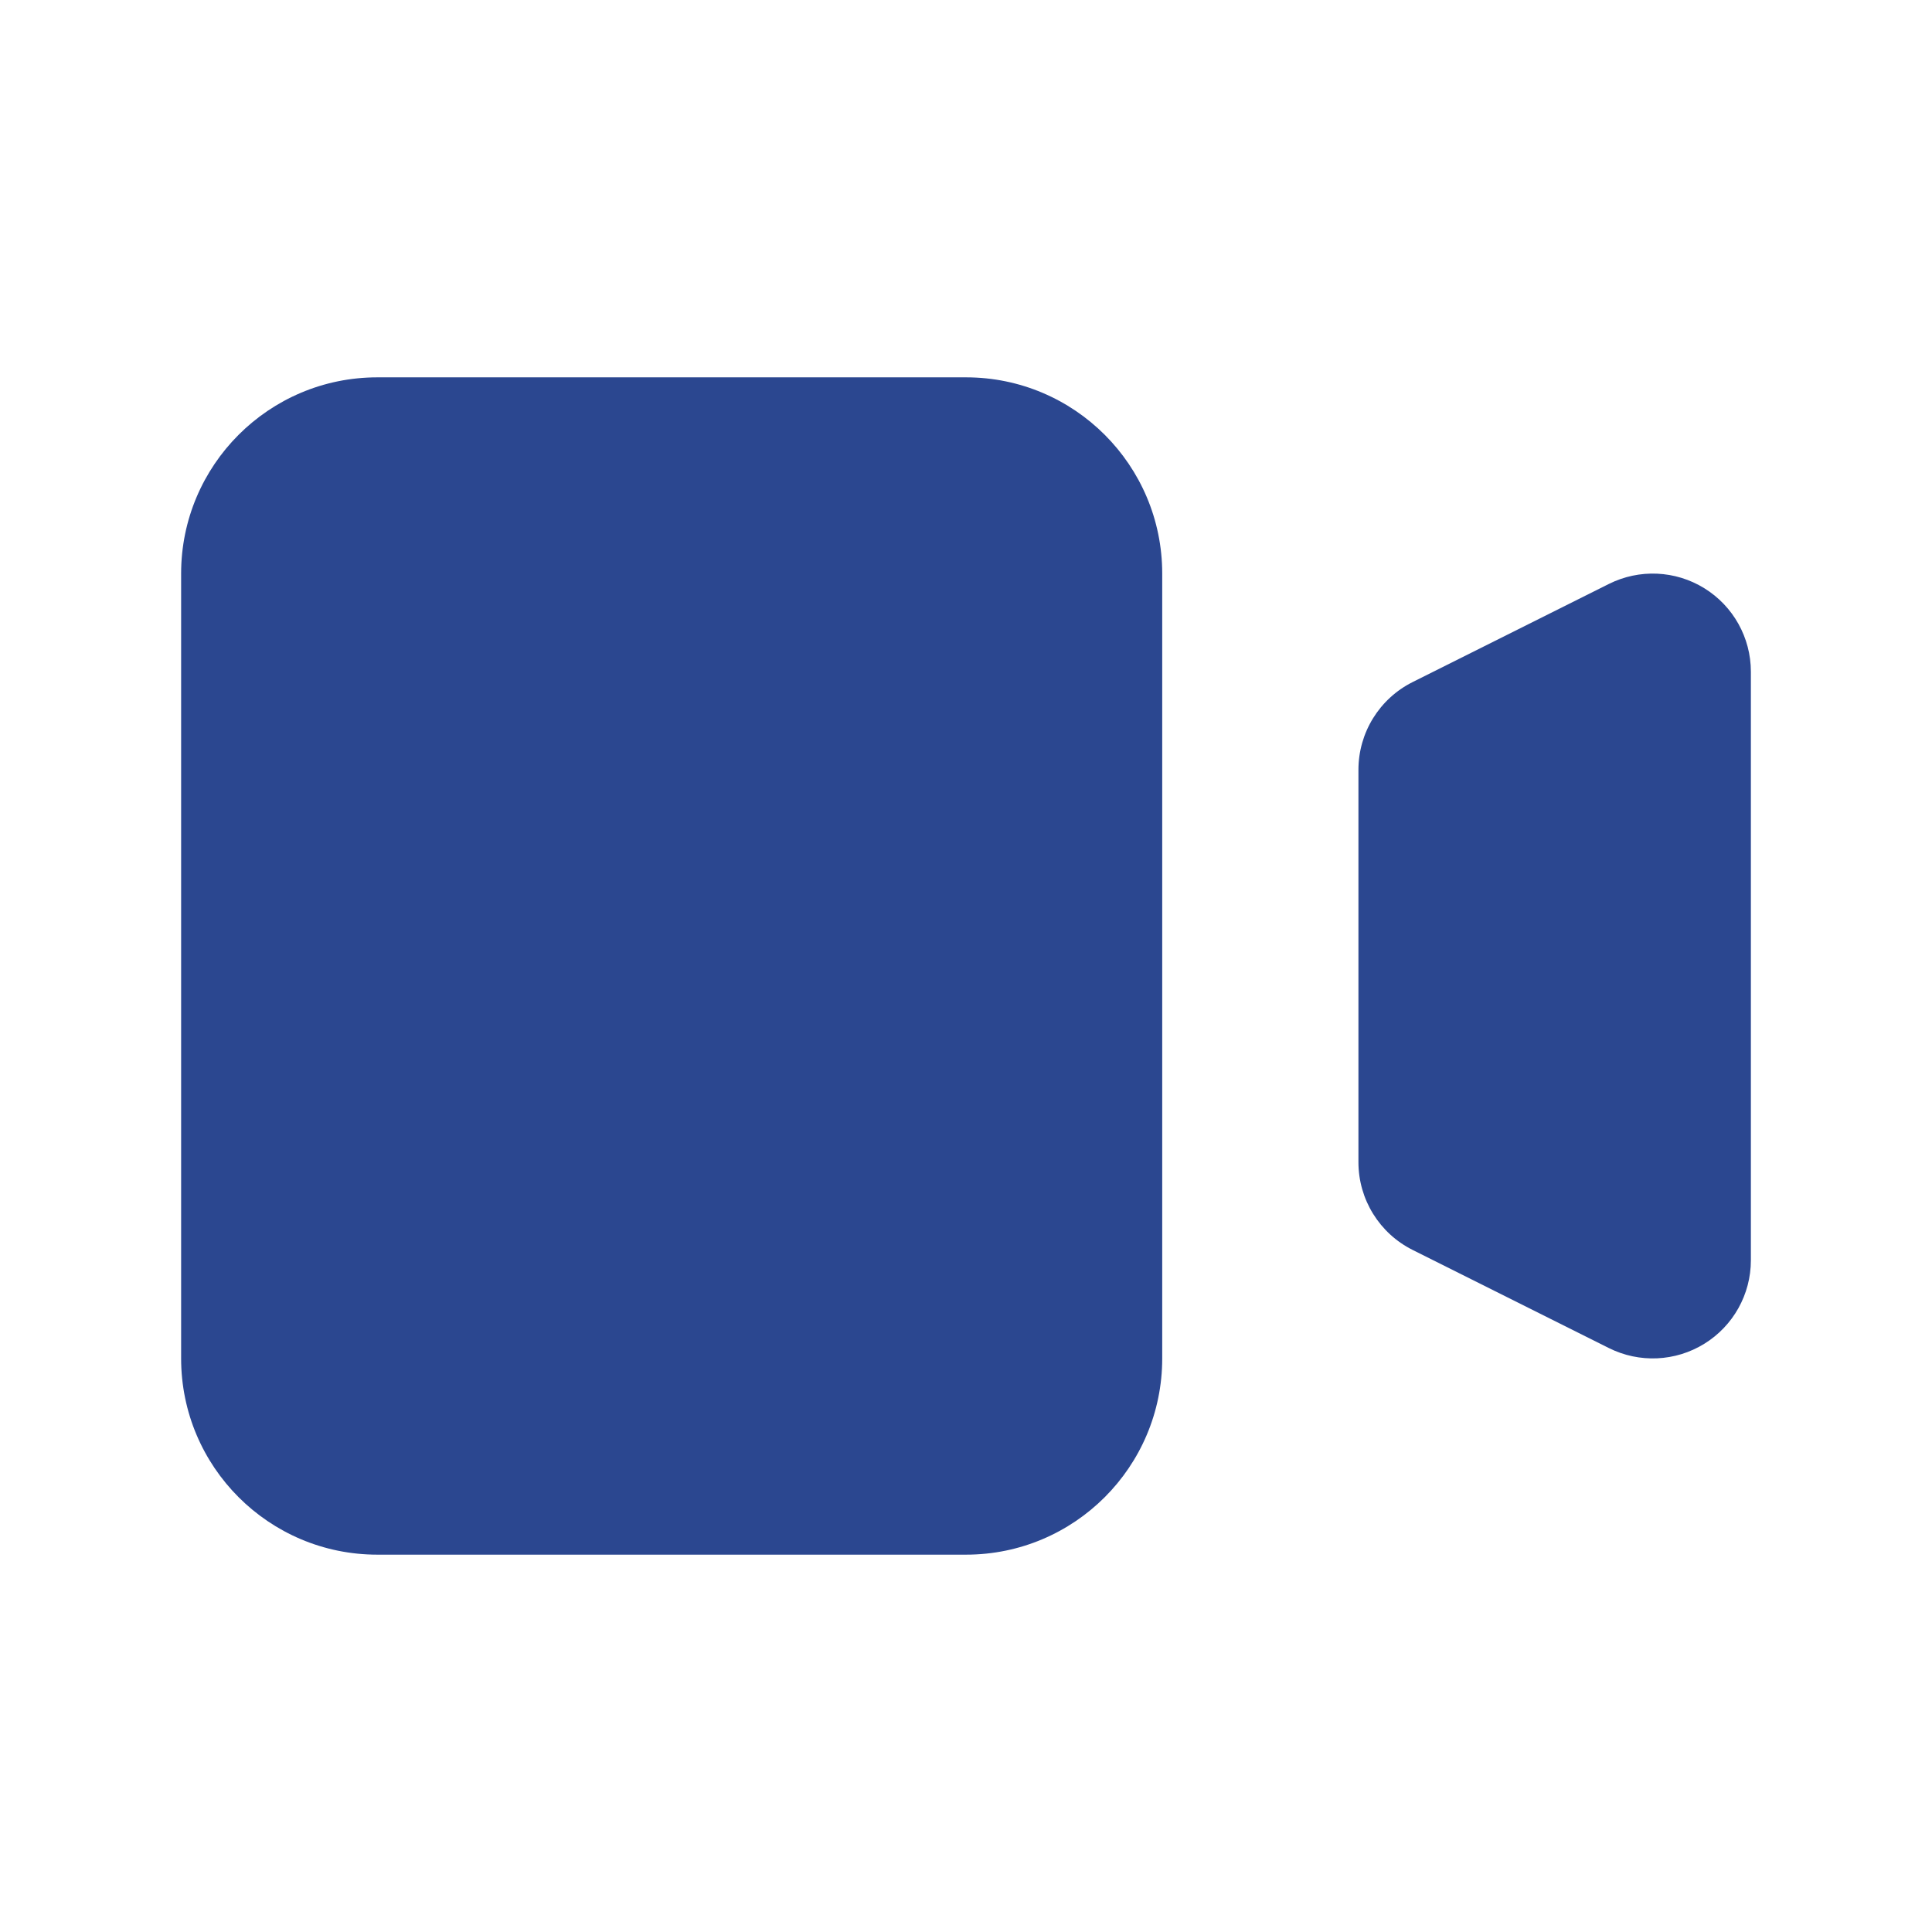
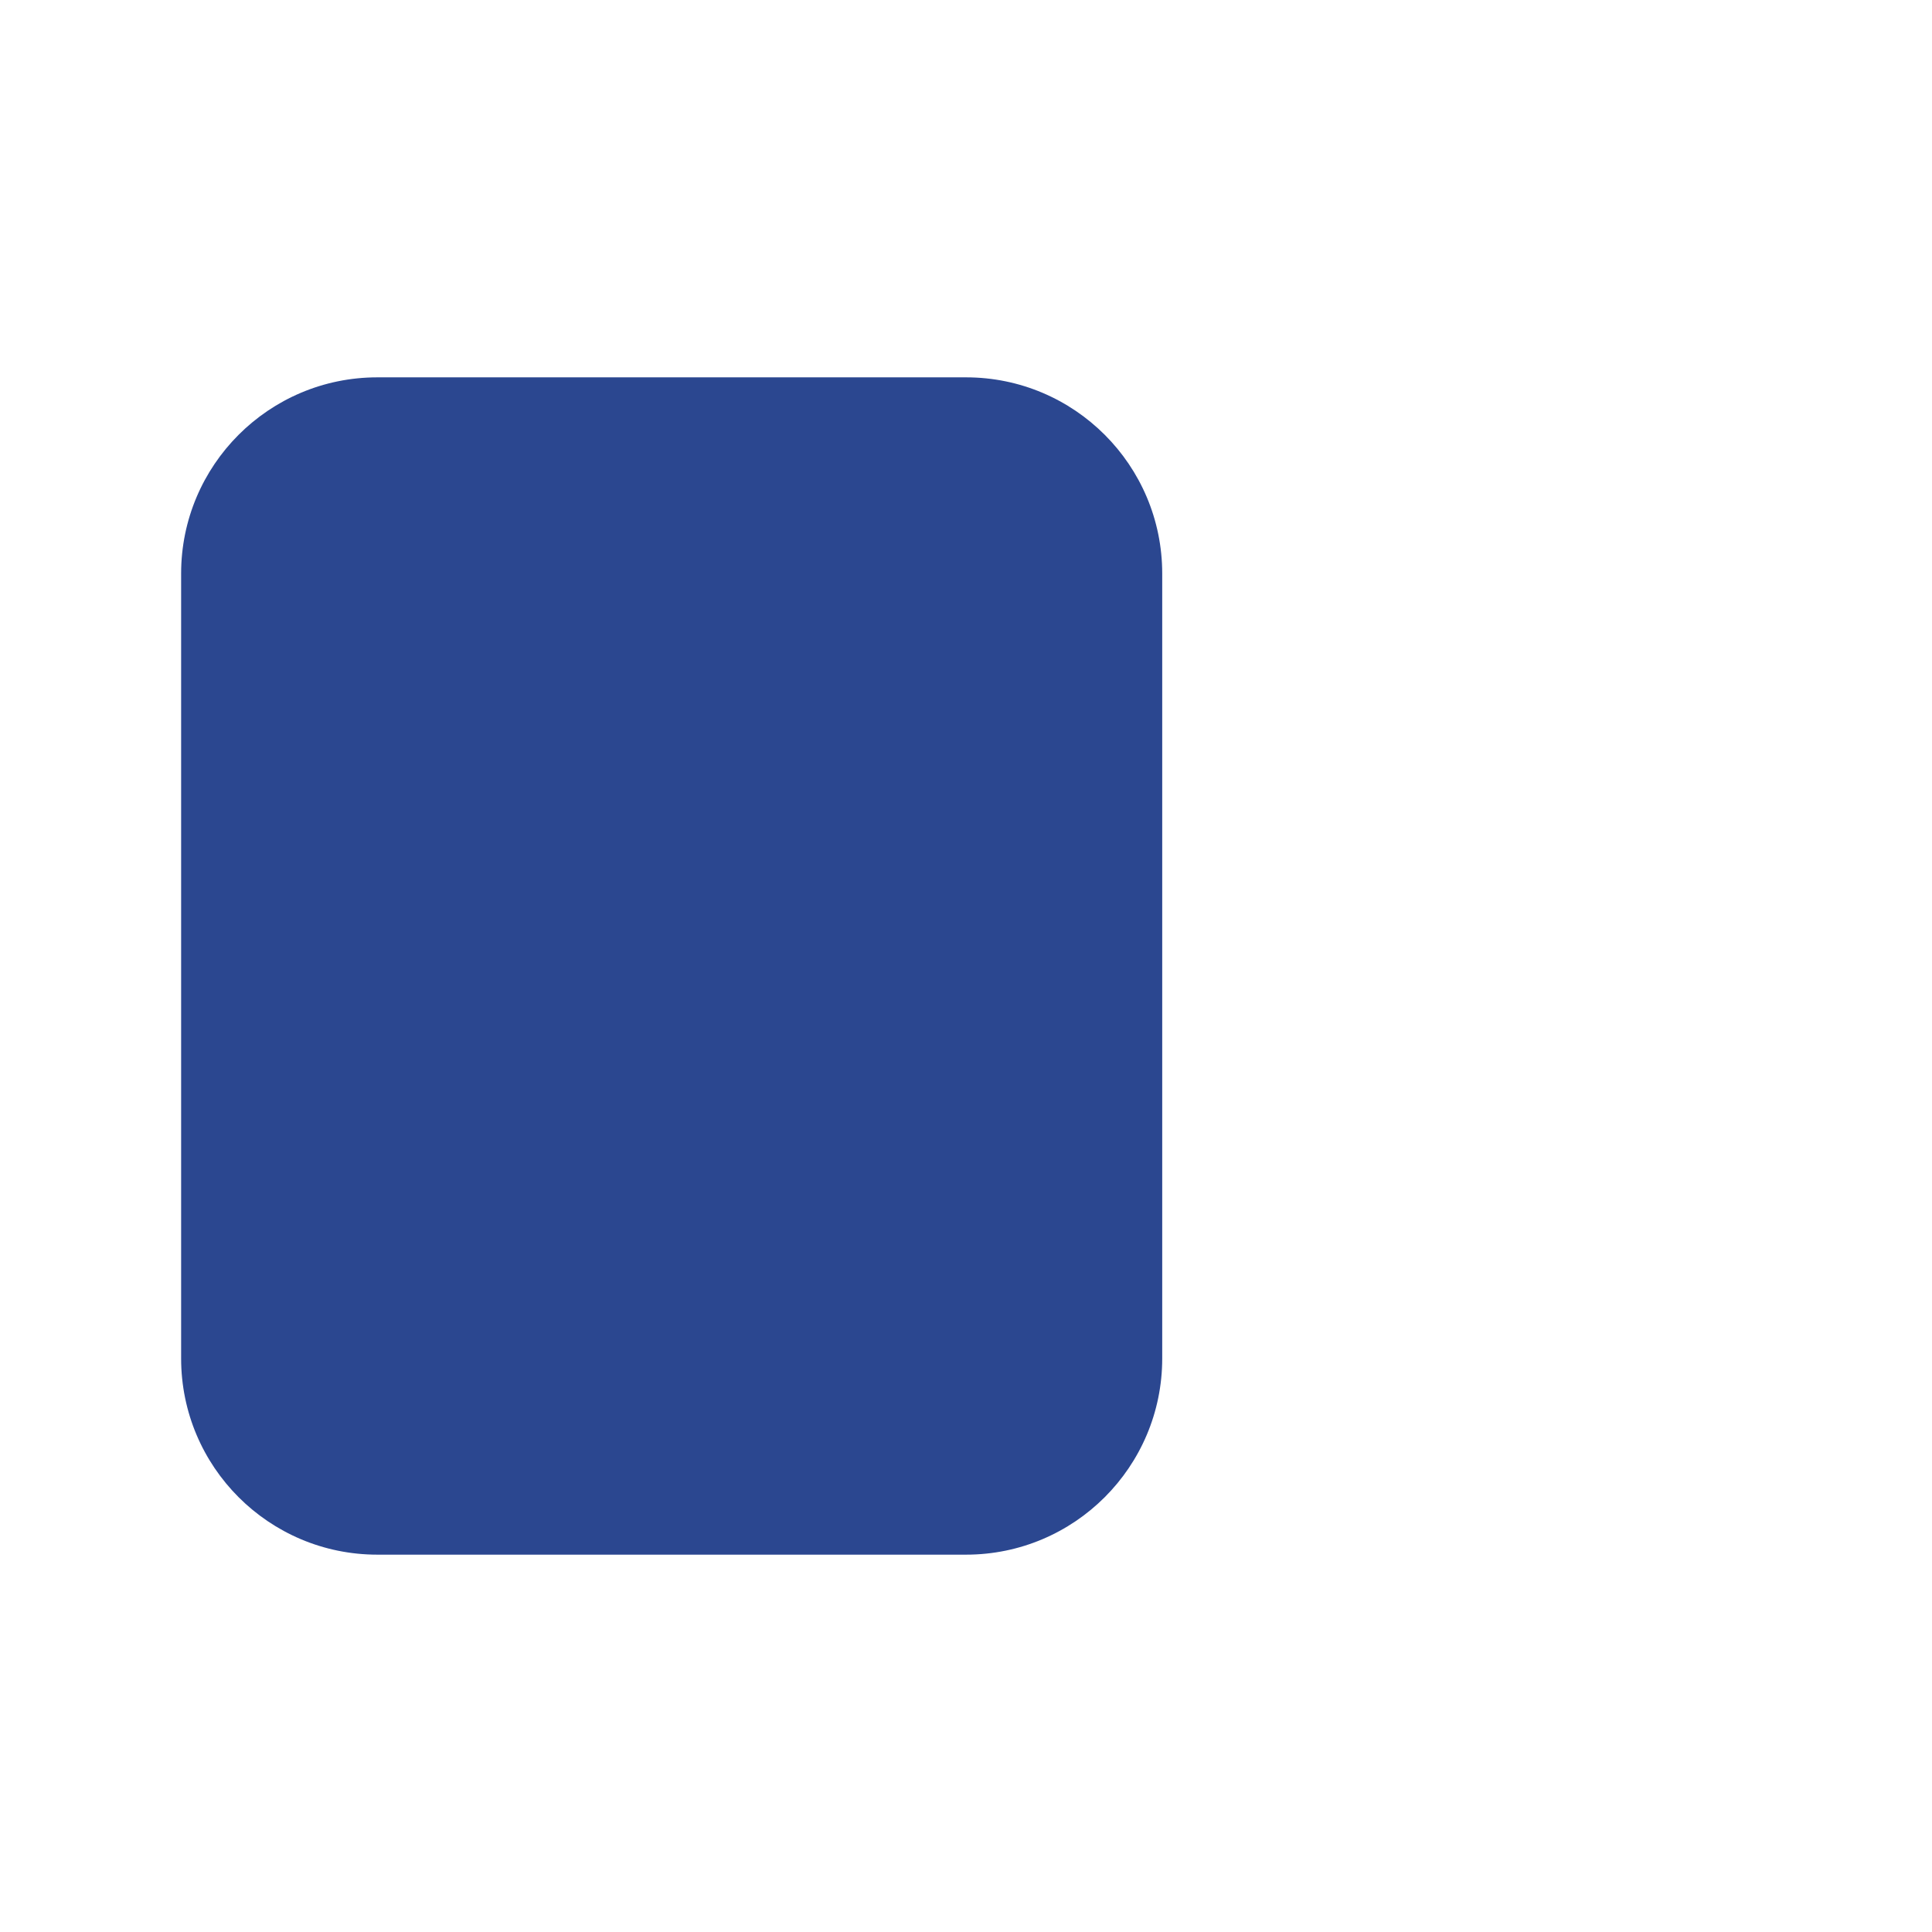
<svg xmlns="http://www.w3.org/2000/svg" width="32" height="32" viewBox="0 0 32 32" fill="none">
  <path d="M3 9.5C3 7.705 4.455 6.25 6.25 6.25H16C17.795 6.25 19.25 7.705 19.25 9.5V22.5C19.25 24.295 17.795 25.75 16 25.75H6.25C4.455 25.75 3 24.295 3 22.5V9.5Z" fill="#2B4790" />
-   <path d="M23.398 11.297C22.848 11.572 22.5 12.134 22.5 12.75V19.25C22.5 19.866 22.848 20.428 23.398 20.703L26.648 22.328C27.152 22.58 27.75 22.553 28.229 22.257C28.708 21.961 29 21.438 29 20.875V11.125C29 10.562 28.708 10.039 28.229 9.743C27.75 9.447 27.152 9.42 26.648 9.672L23.398 11.297Z" fill="#2B4790" />
</svg>